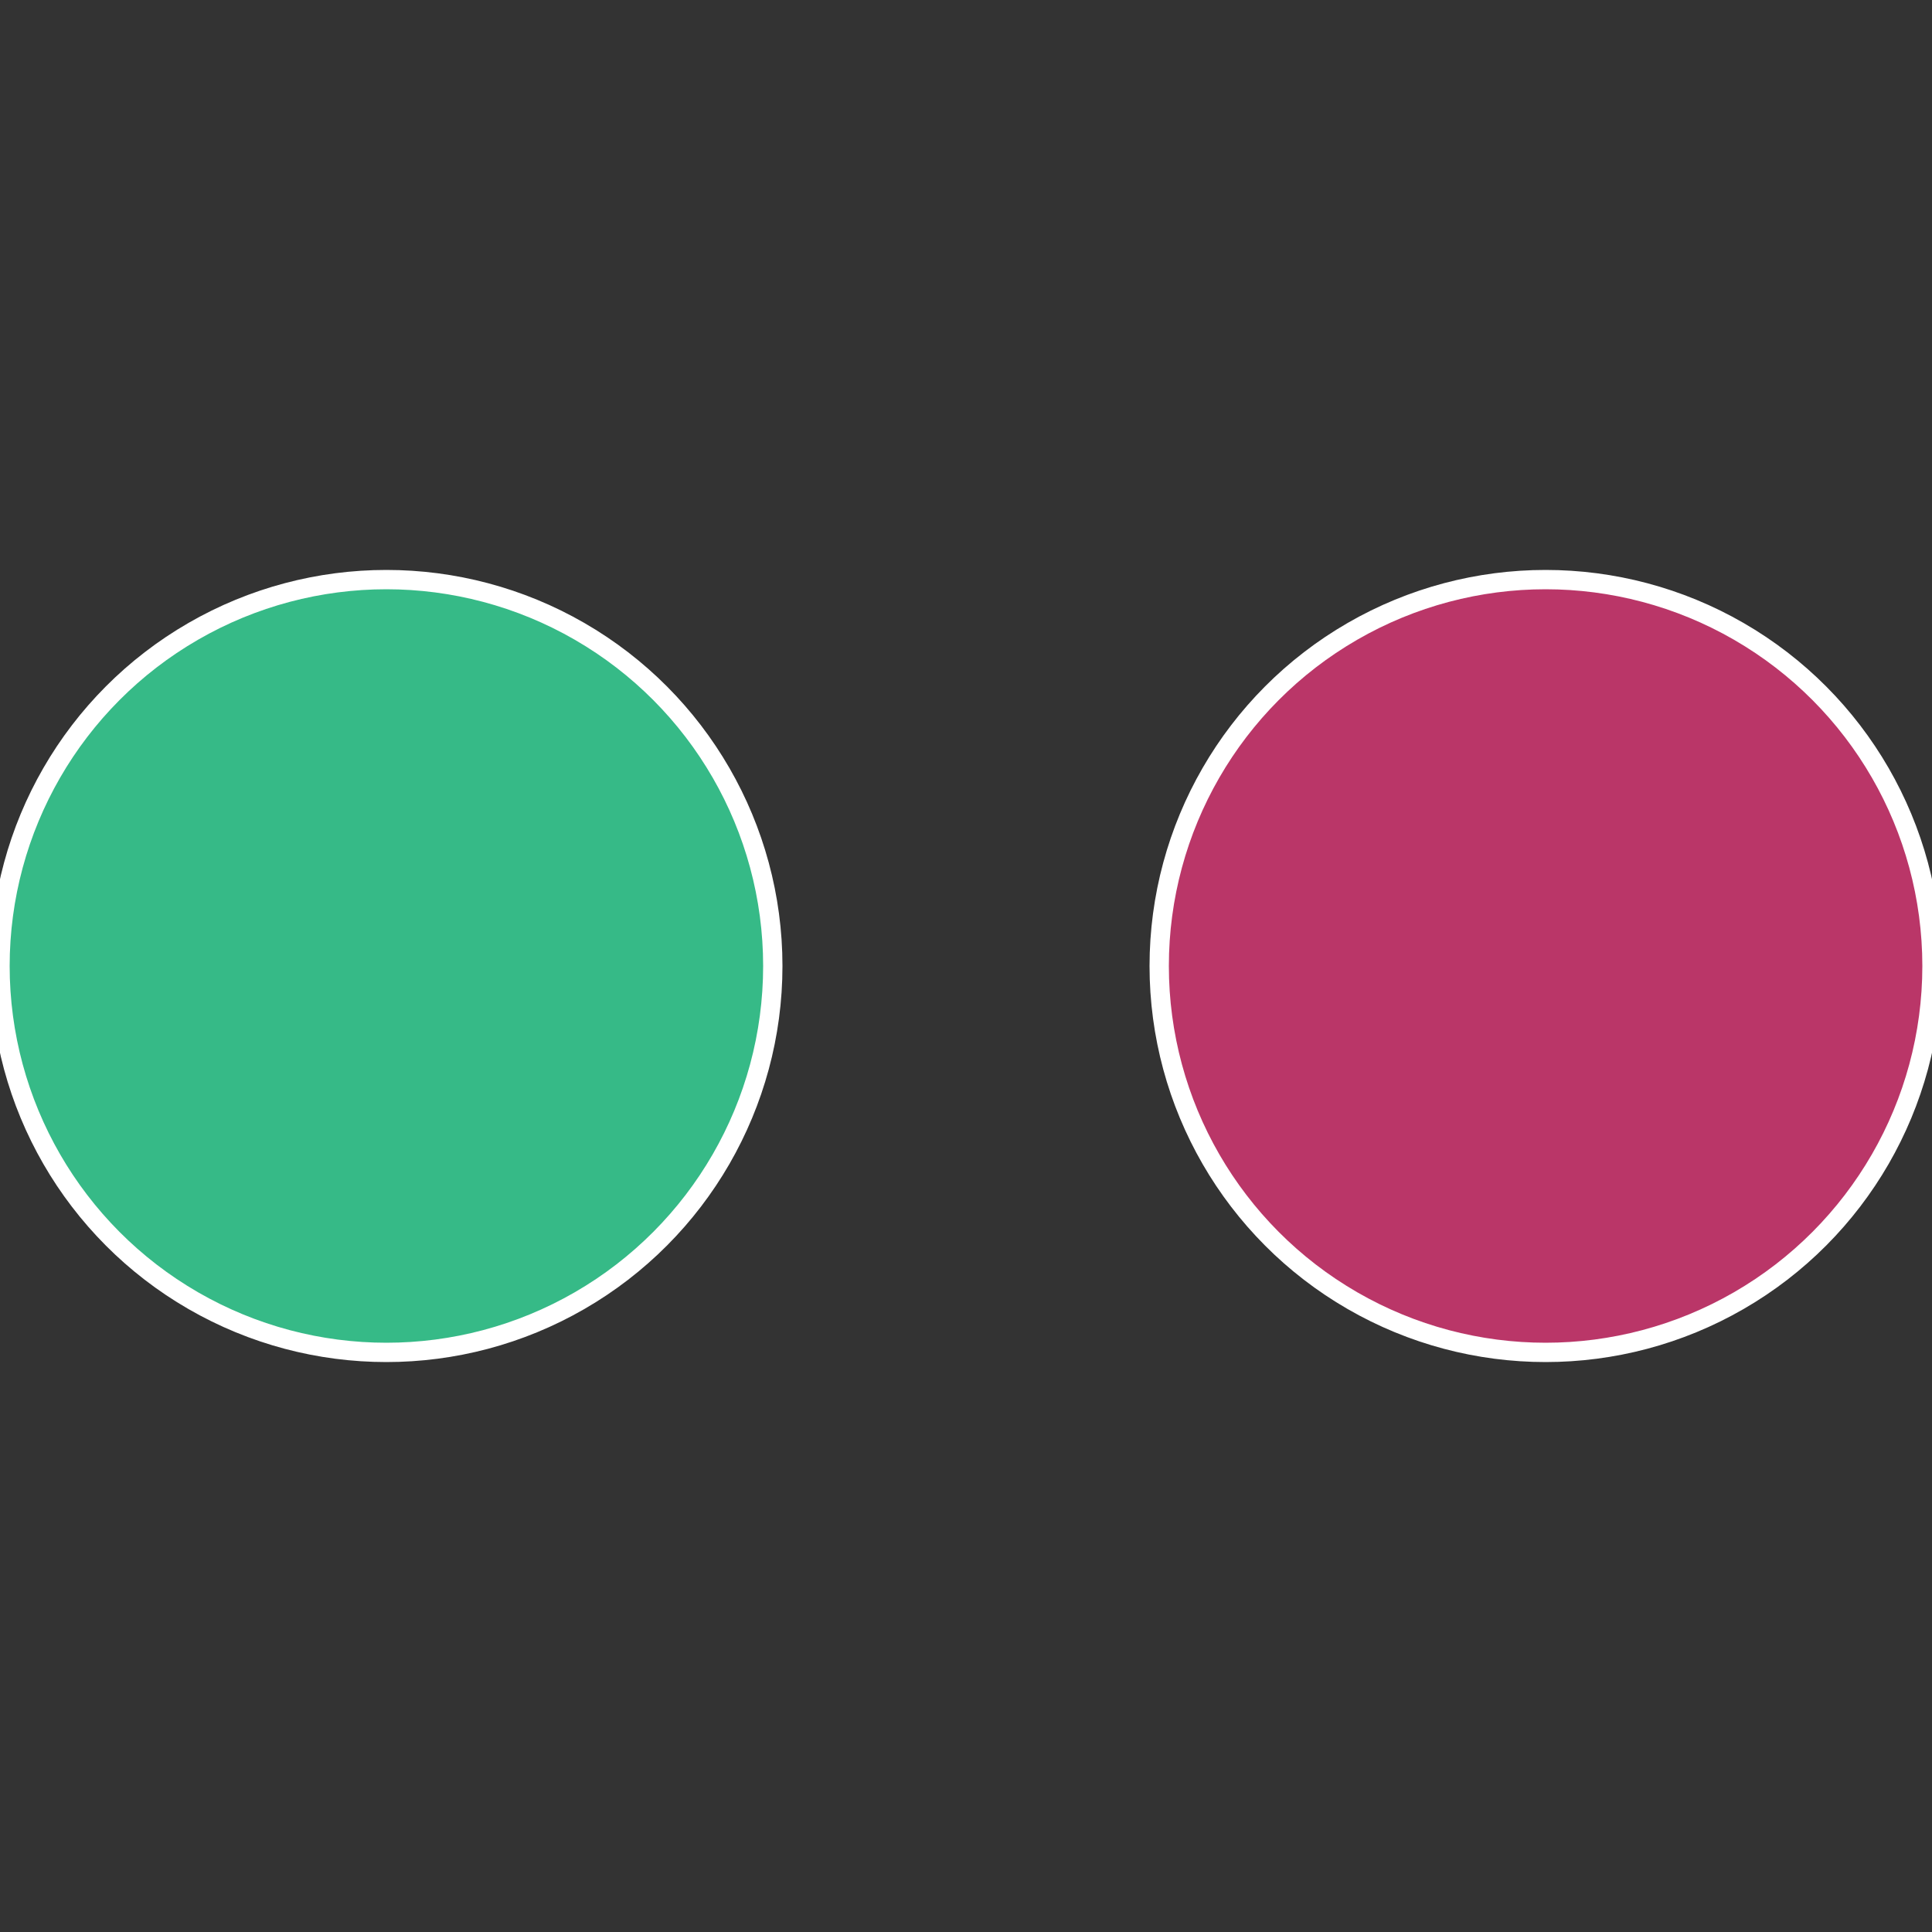
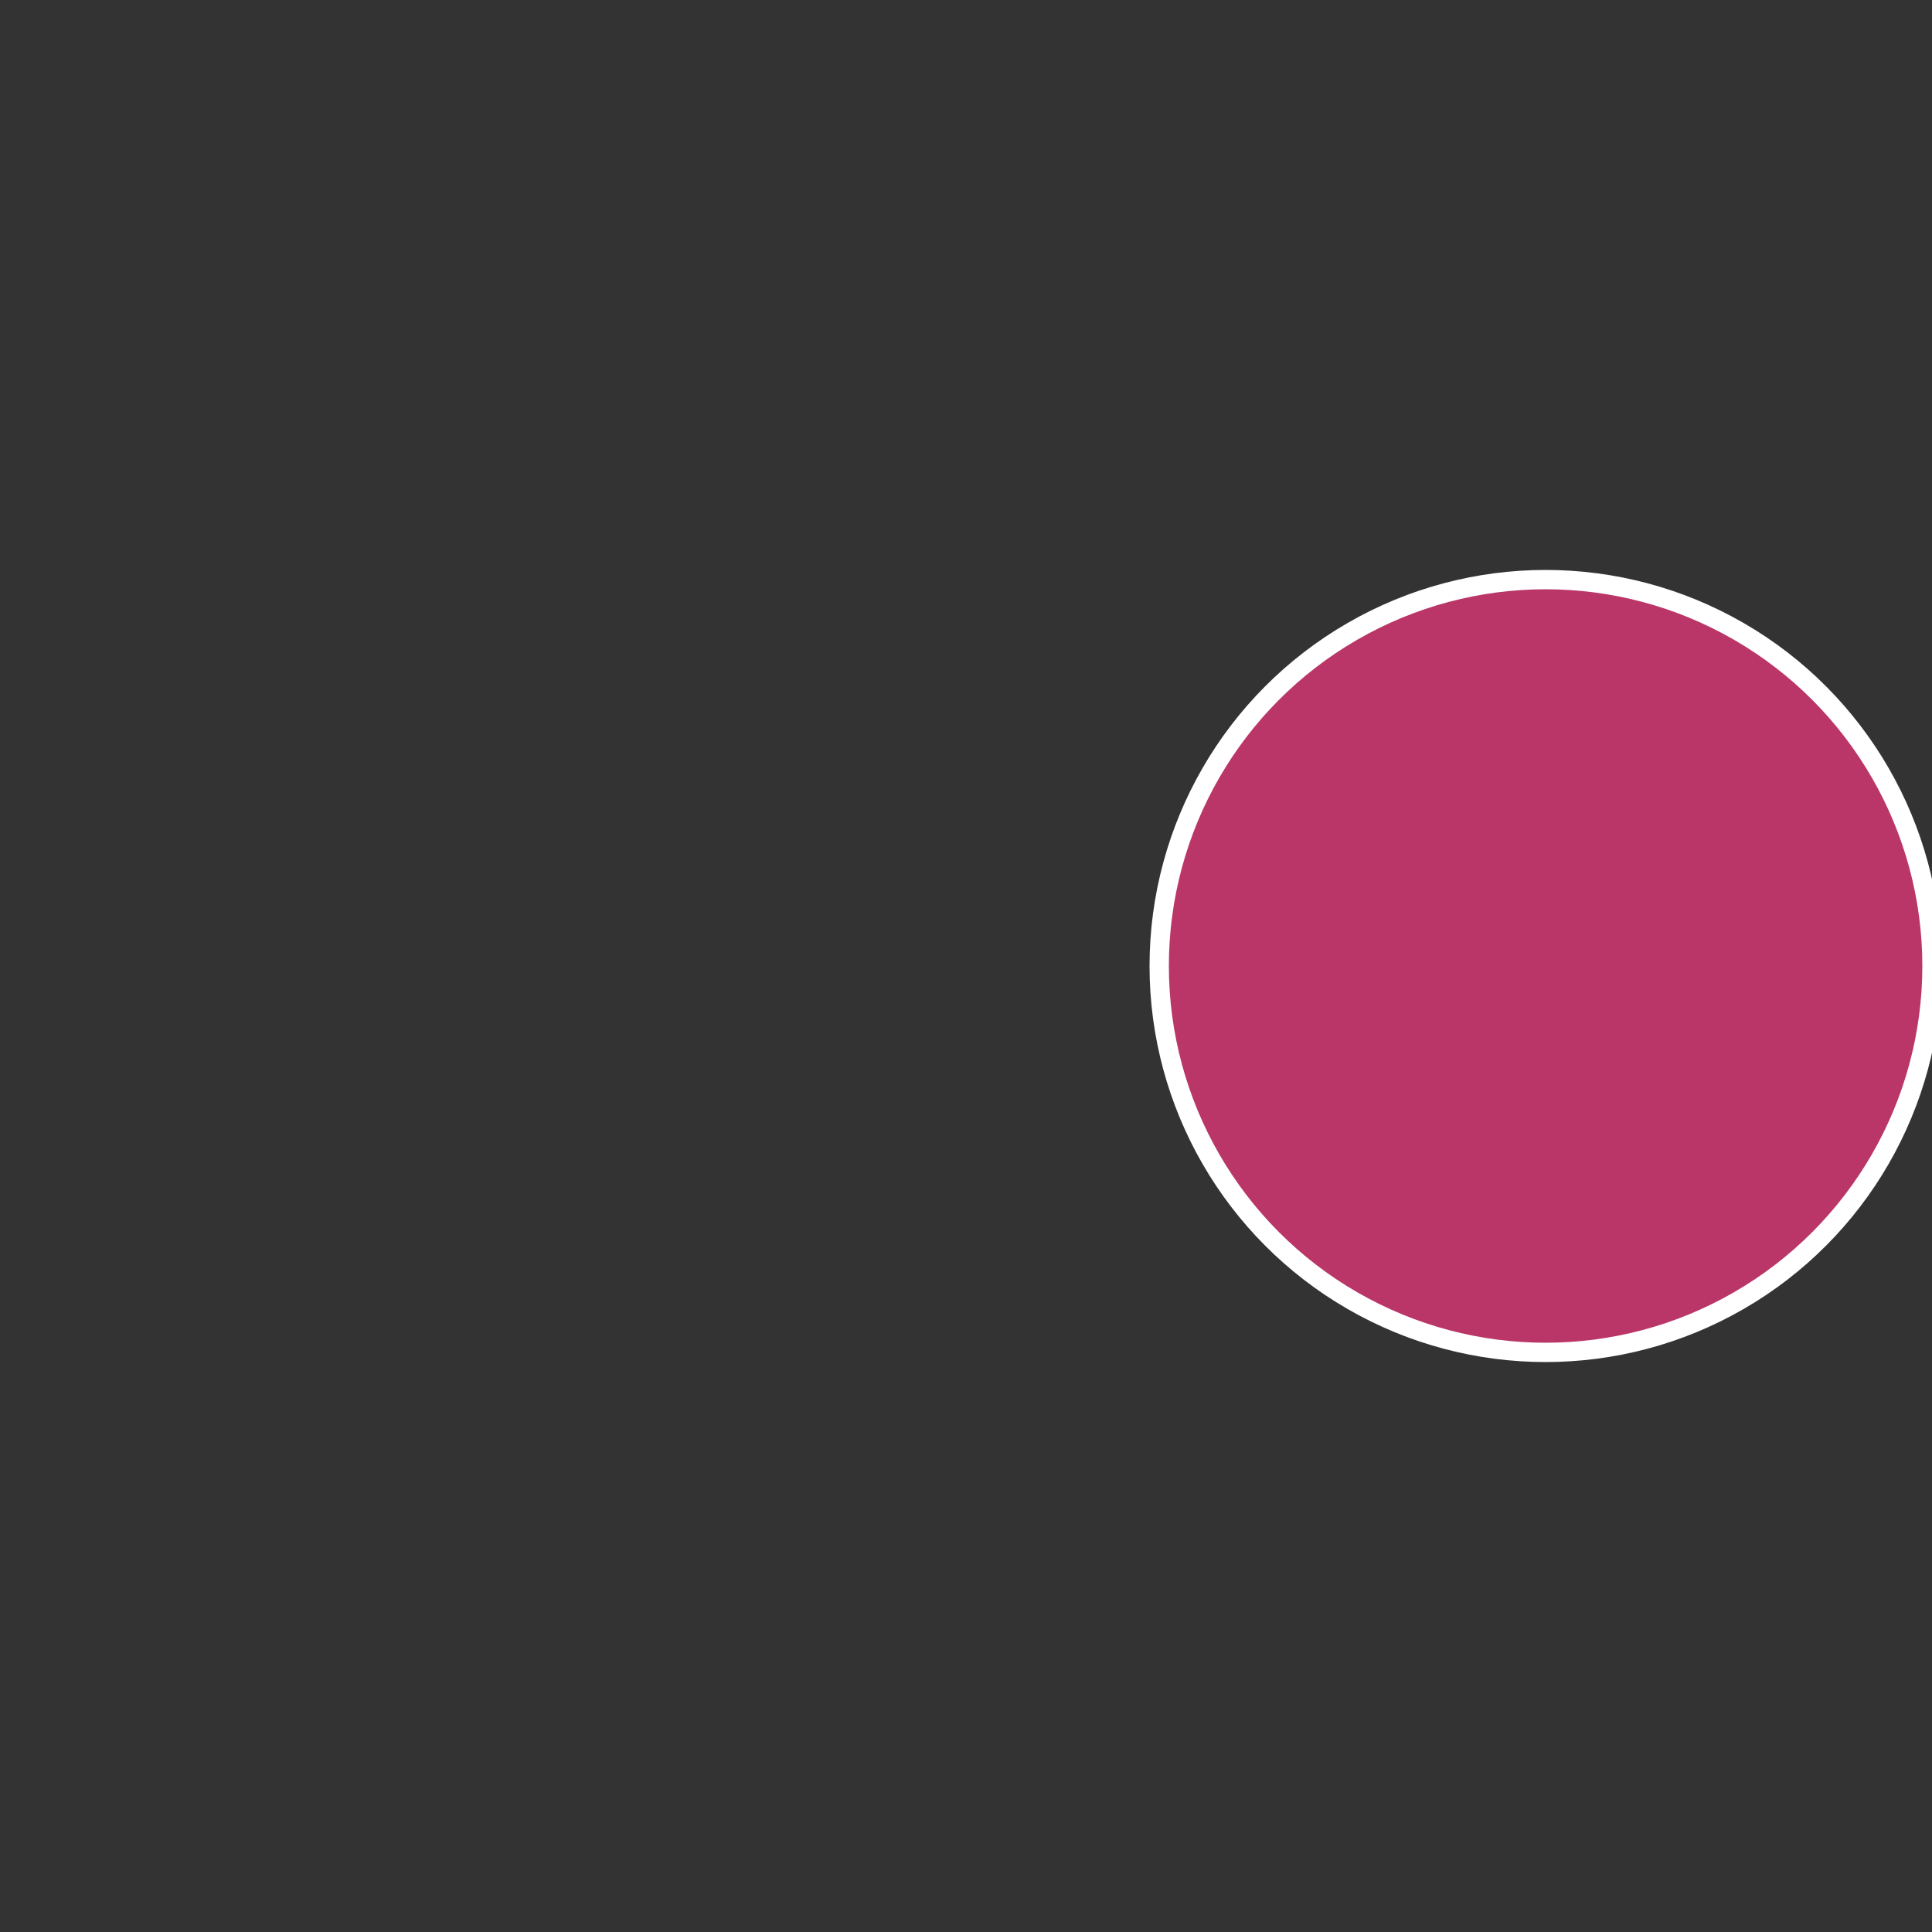
<svg xmlns="http://www.w3.org/2000/svg" width="500" height="500" viewBox="-1 -1 2 2">
  <rect x="-1" y="-1" width="2" height="2" fill="#333333" stroke="none" />
  <circle cx="0.6" cy="0" r="0.4" fill="#ba3668" stroke="#fff" stroke-width="1%" />
-   <circle cx="-0.6" cy="7.3478807948841E-17" r="0.4" fill="#36ba87" stroke="#fff" stroke-width="1%" />
</svg>